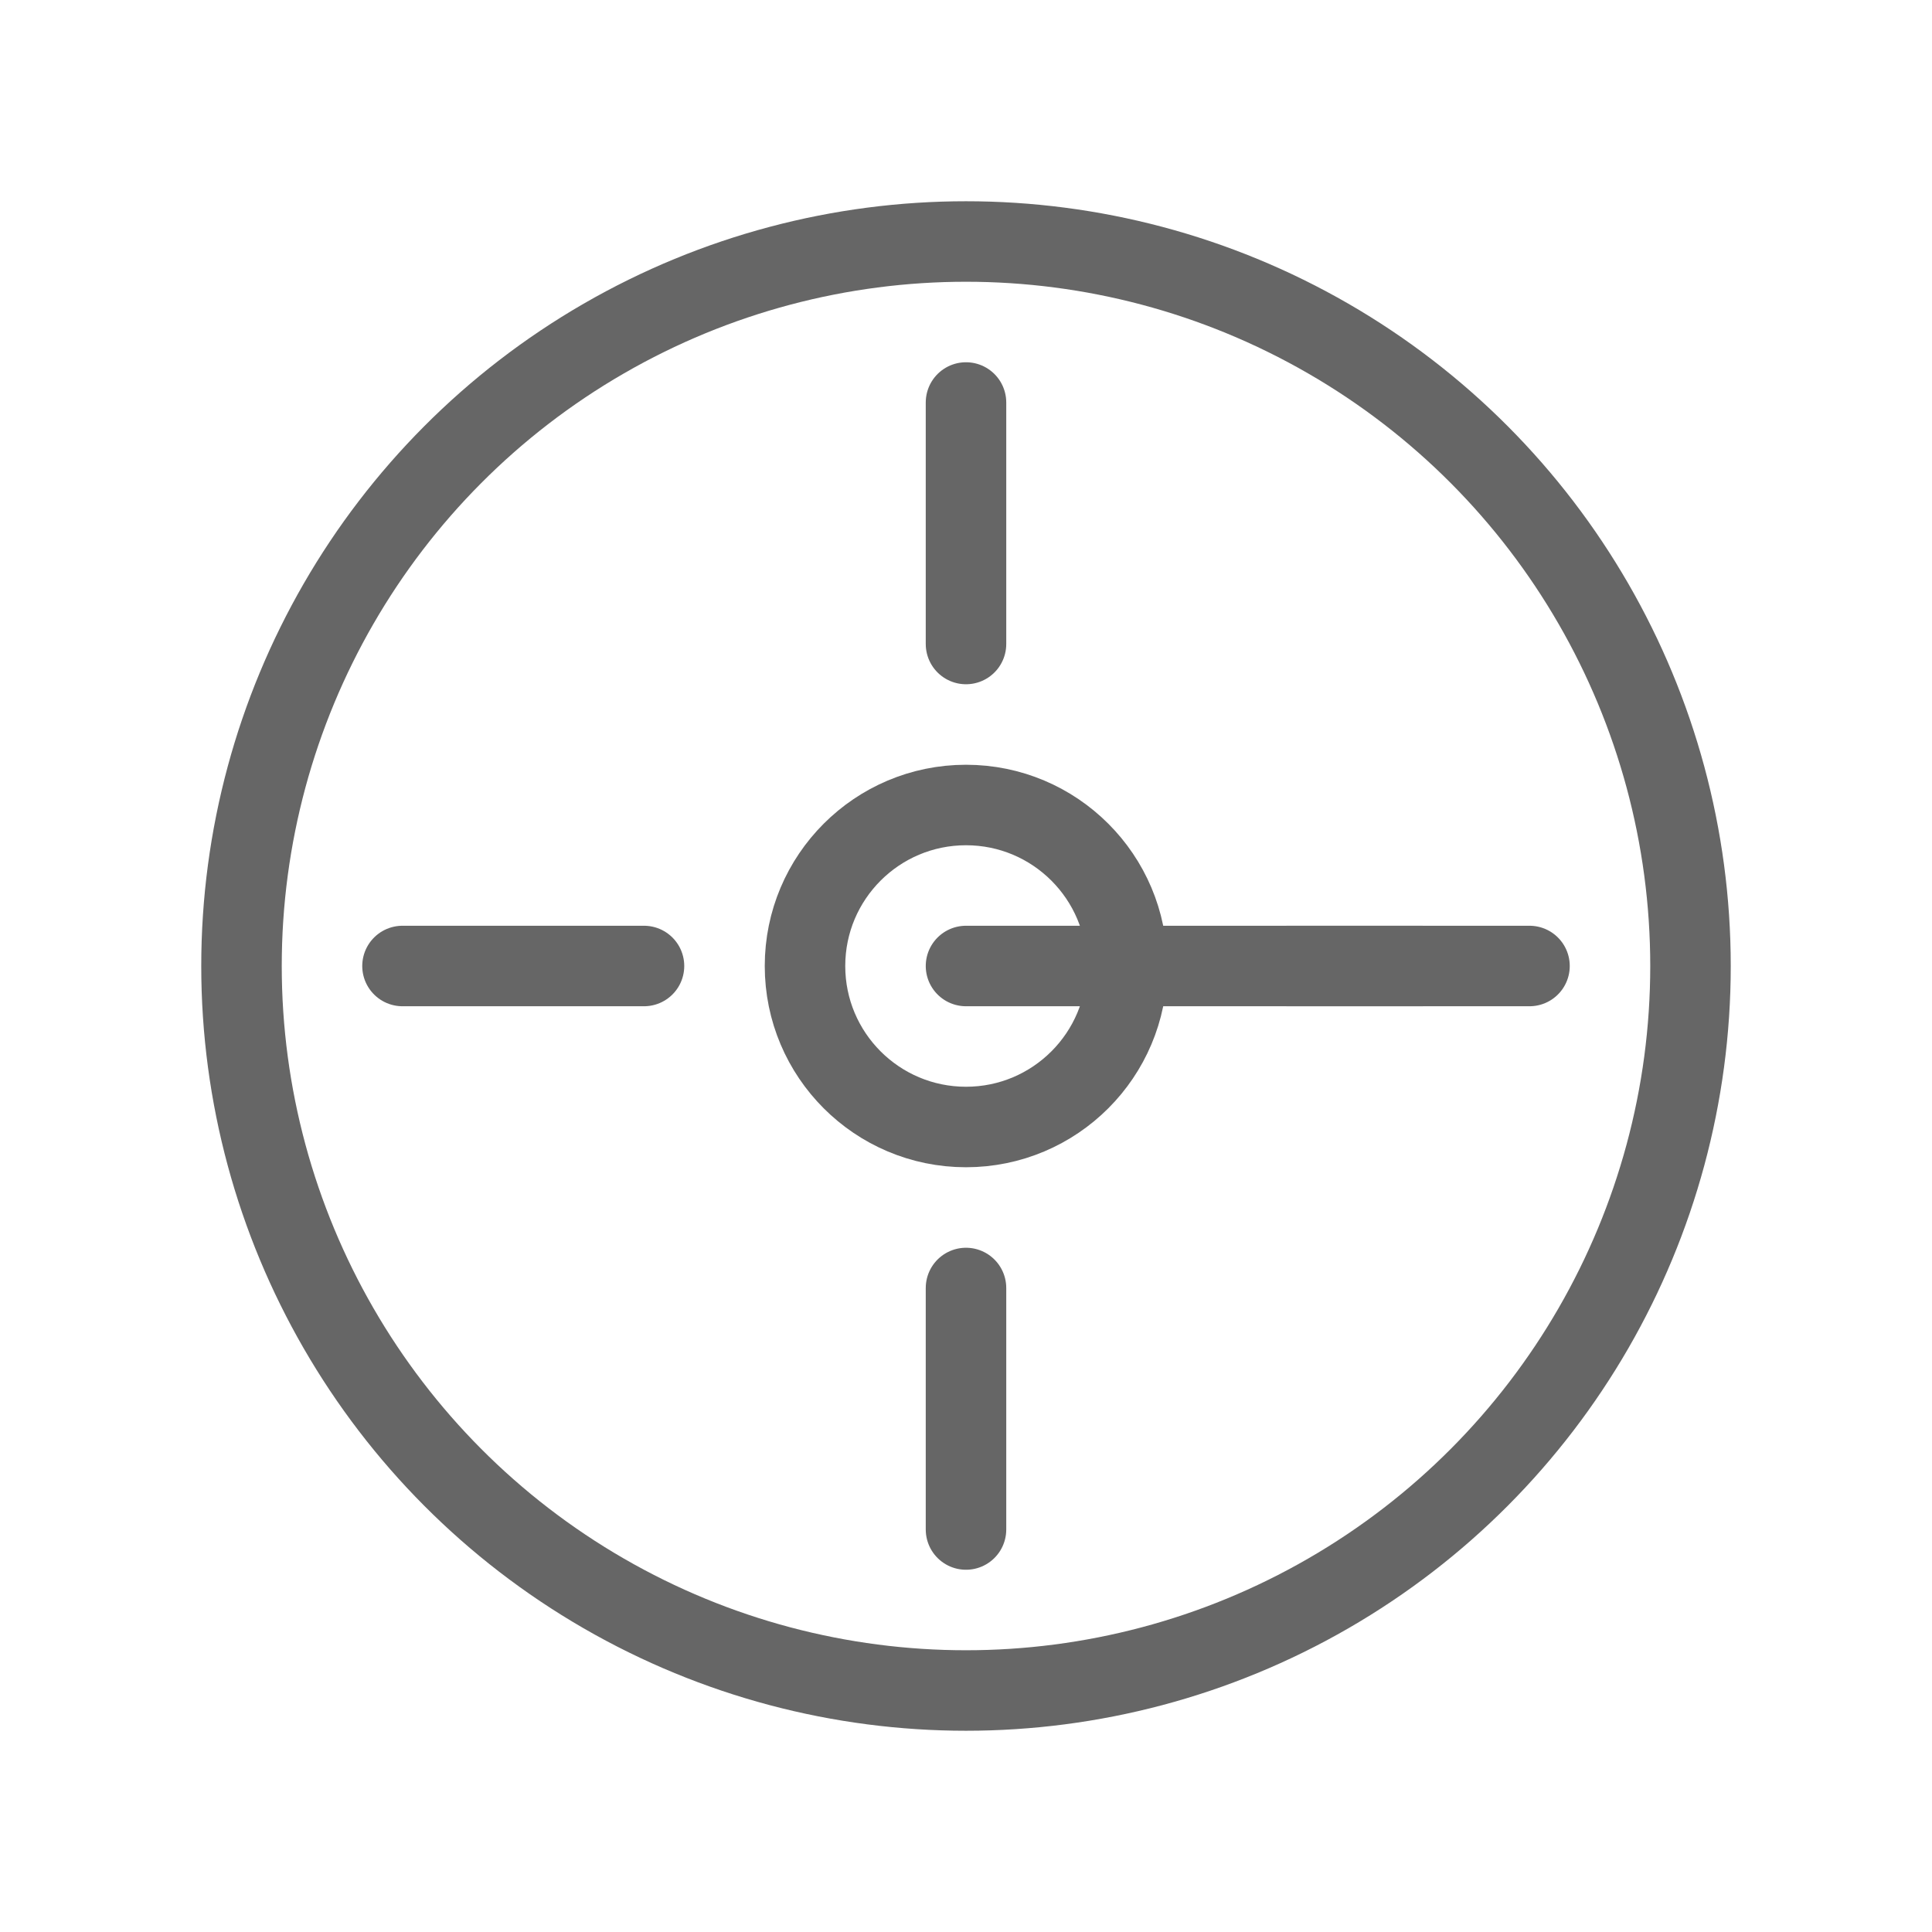
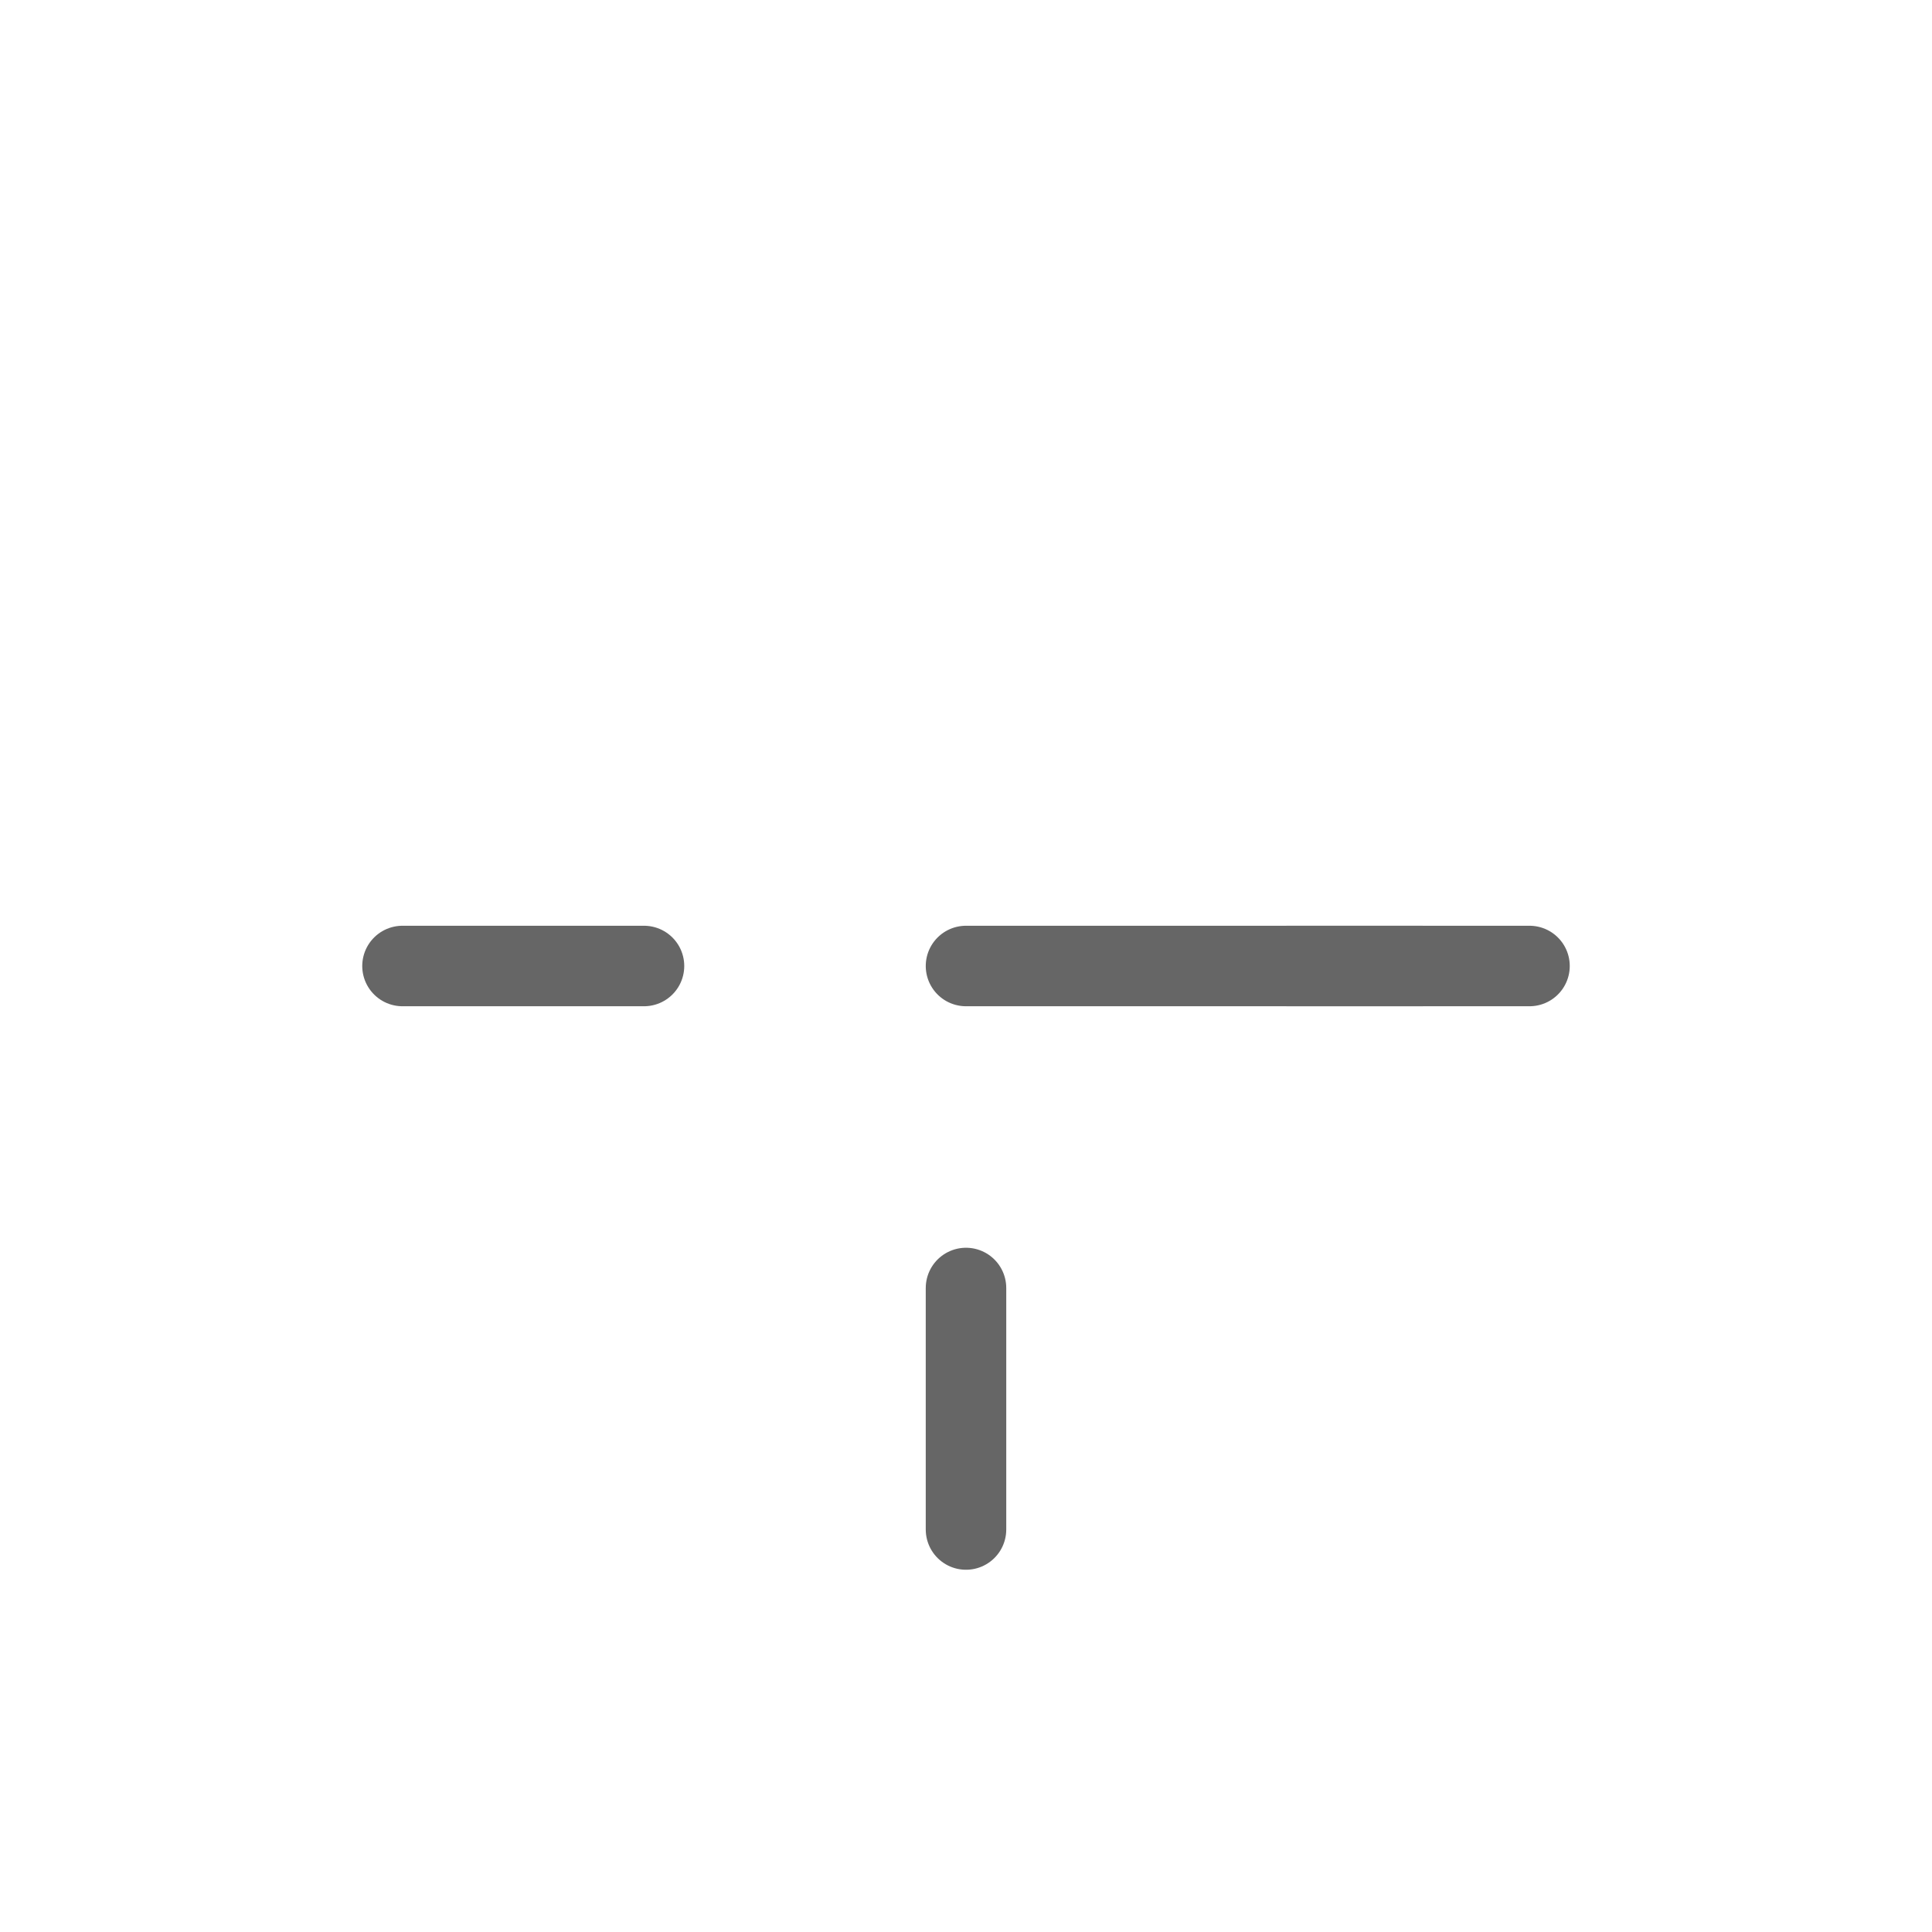
<svg xmlns="http://www.w3.org/2000/svg" viewBox="0 0 48 48">
  <g fill="none" stroke="#666" stroke-width="2" stroke-linecap="round" stroke-linejoin="round">
-     <circle cx="24" cy="24" r="18" />
-     <circle cx="24" cy="24" r="4" />
-     <path d="M24 10v6M24 32v6M38 24h-6M16 24h-6" />
+     <path d="M24 10M24 32v6M38 24h-6M16 24h-6" />
    <path d="M24 24 l8 -8" transform="rotate(45 24 24)" />
  </g>
</svg>